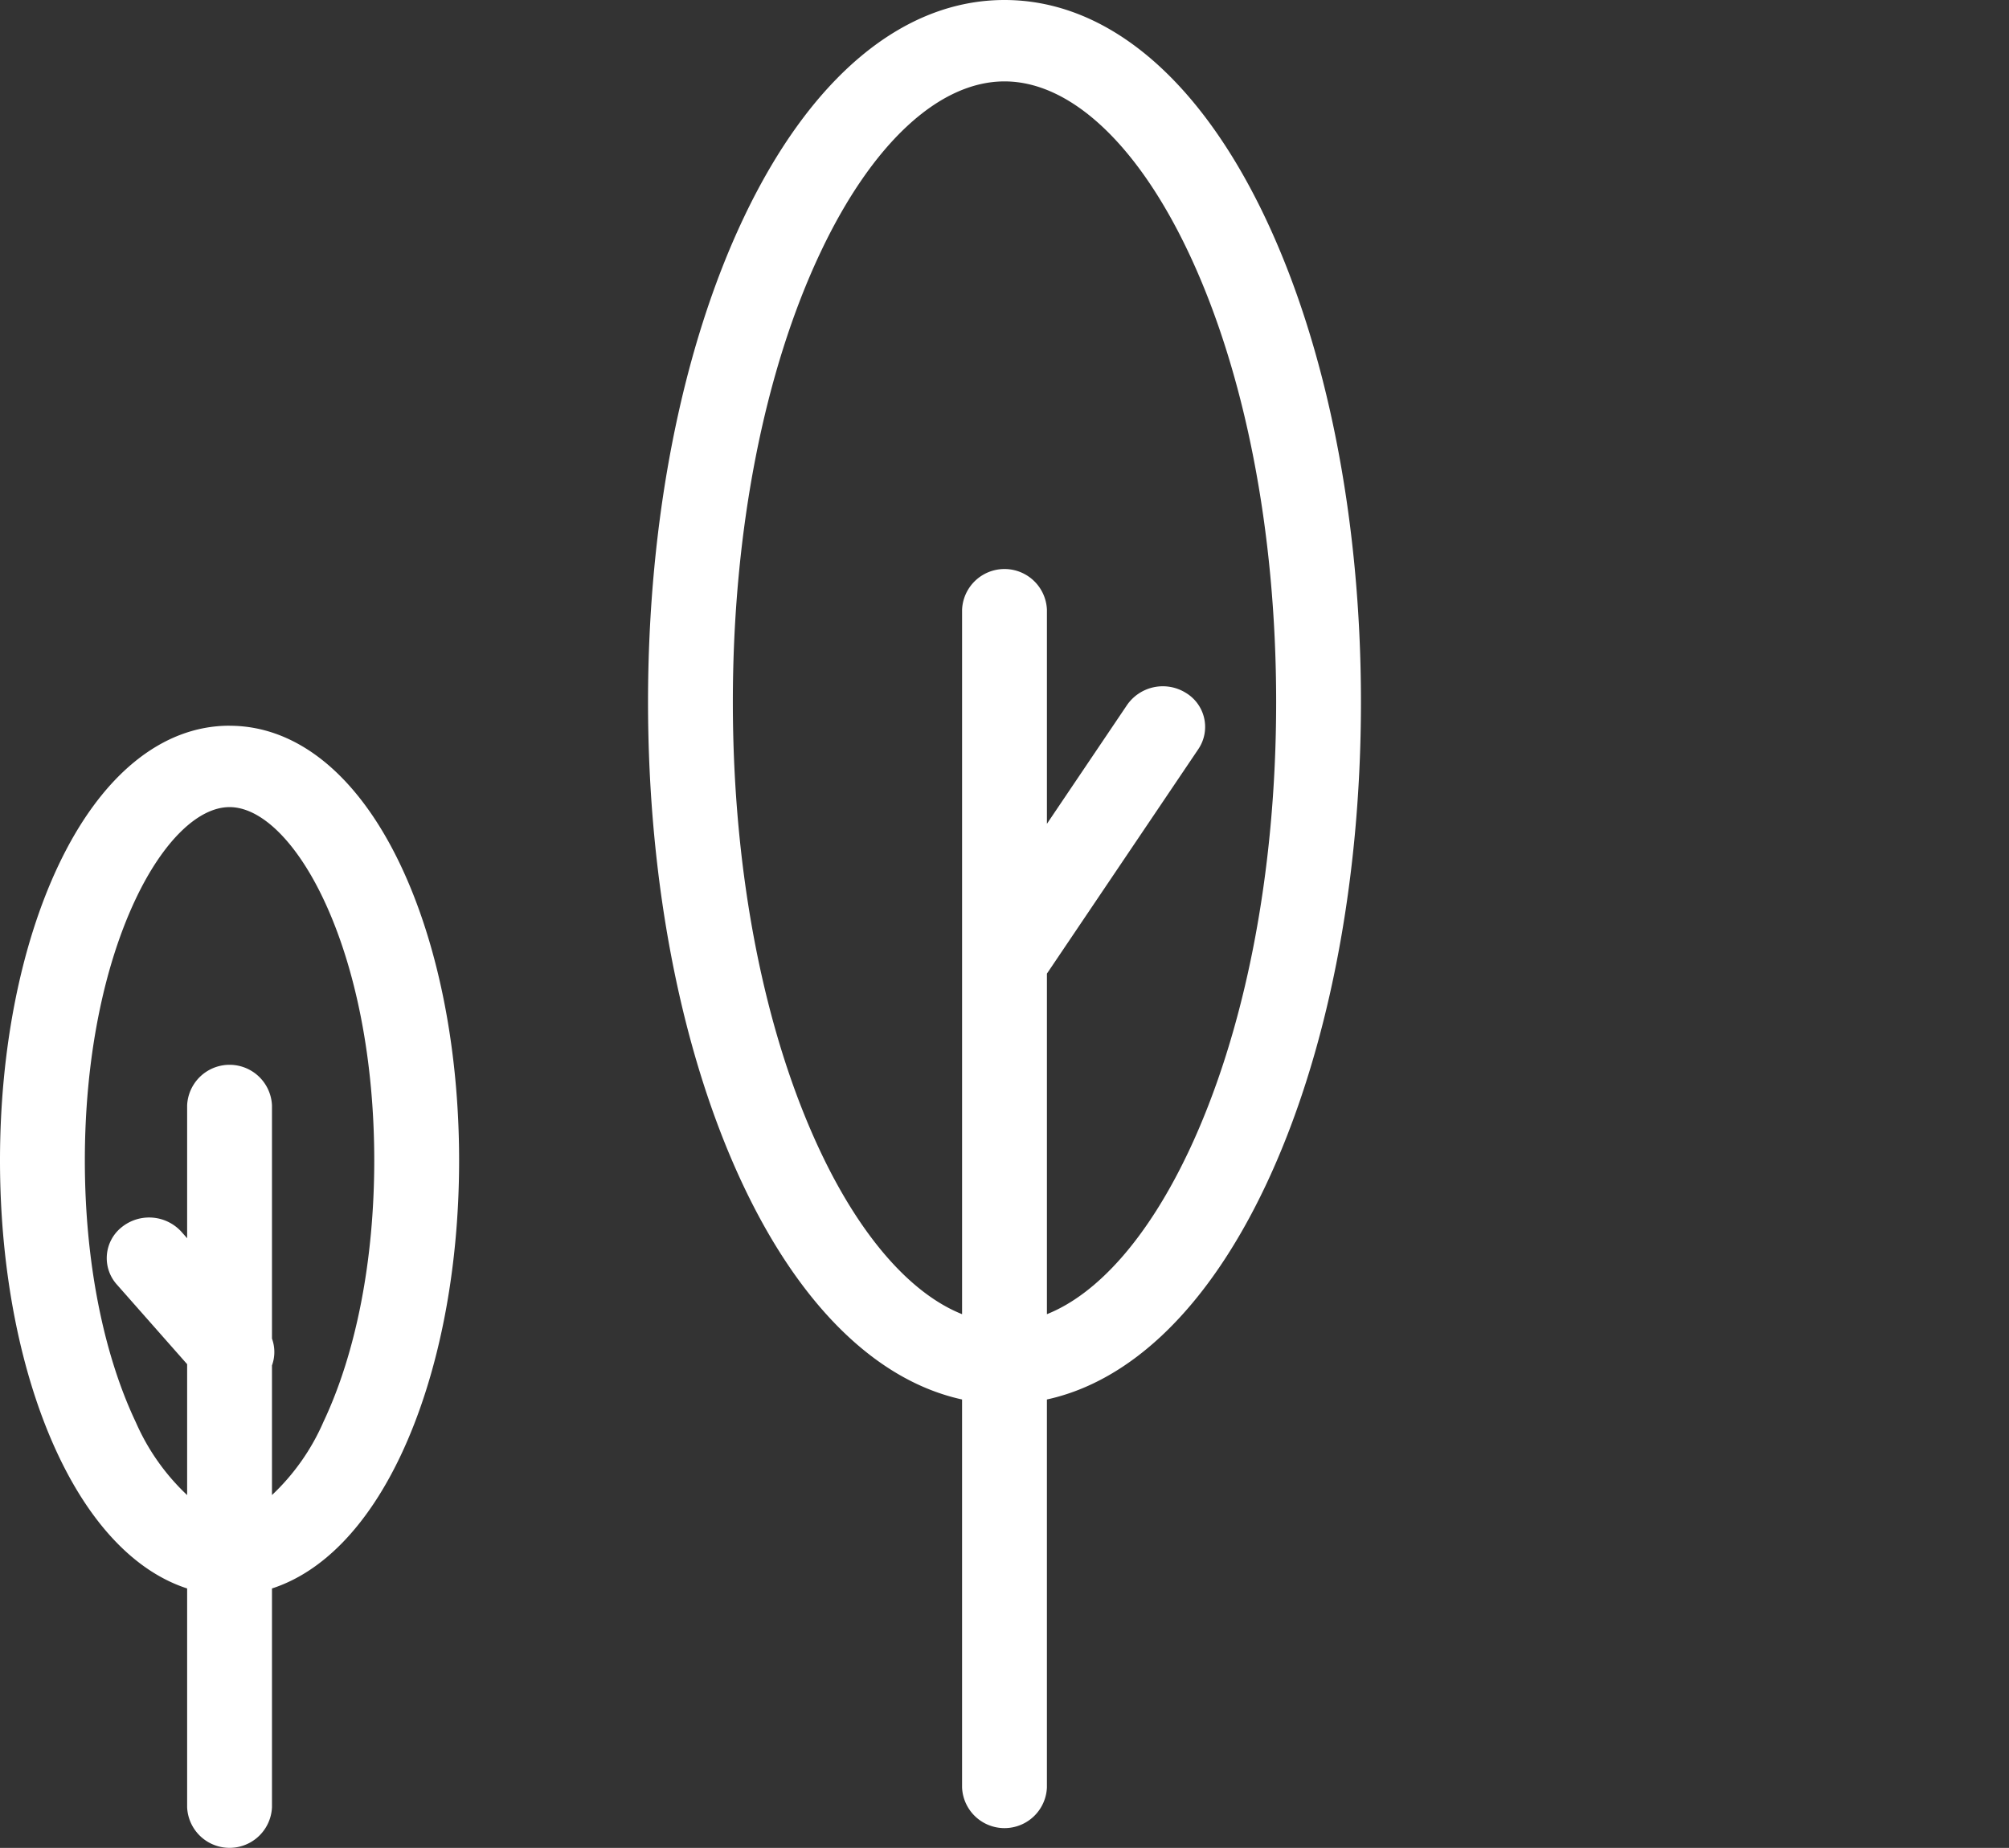
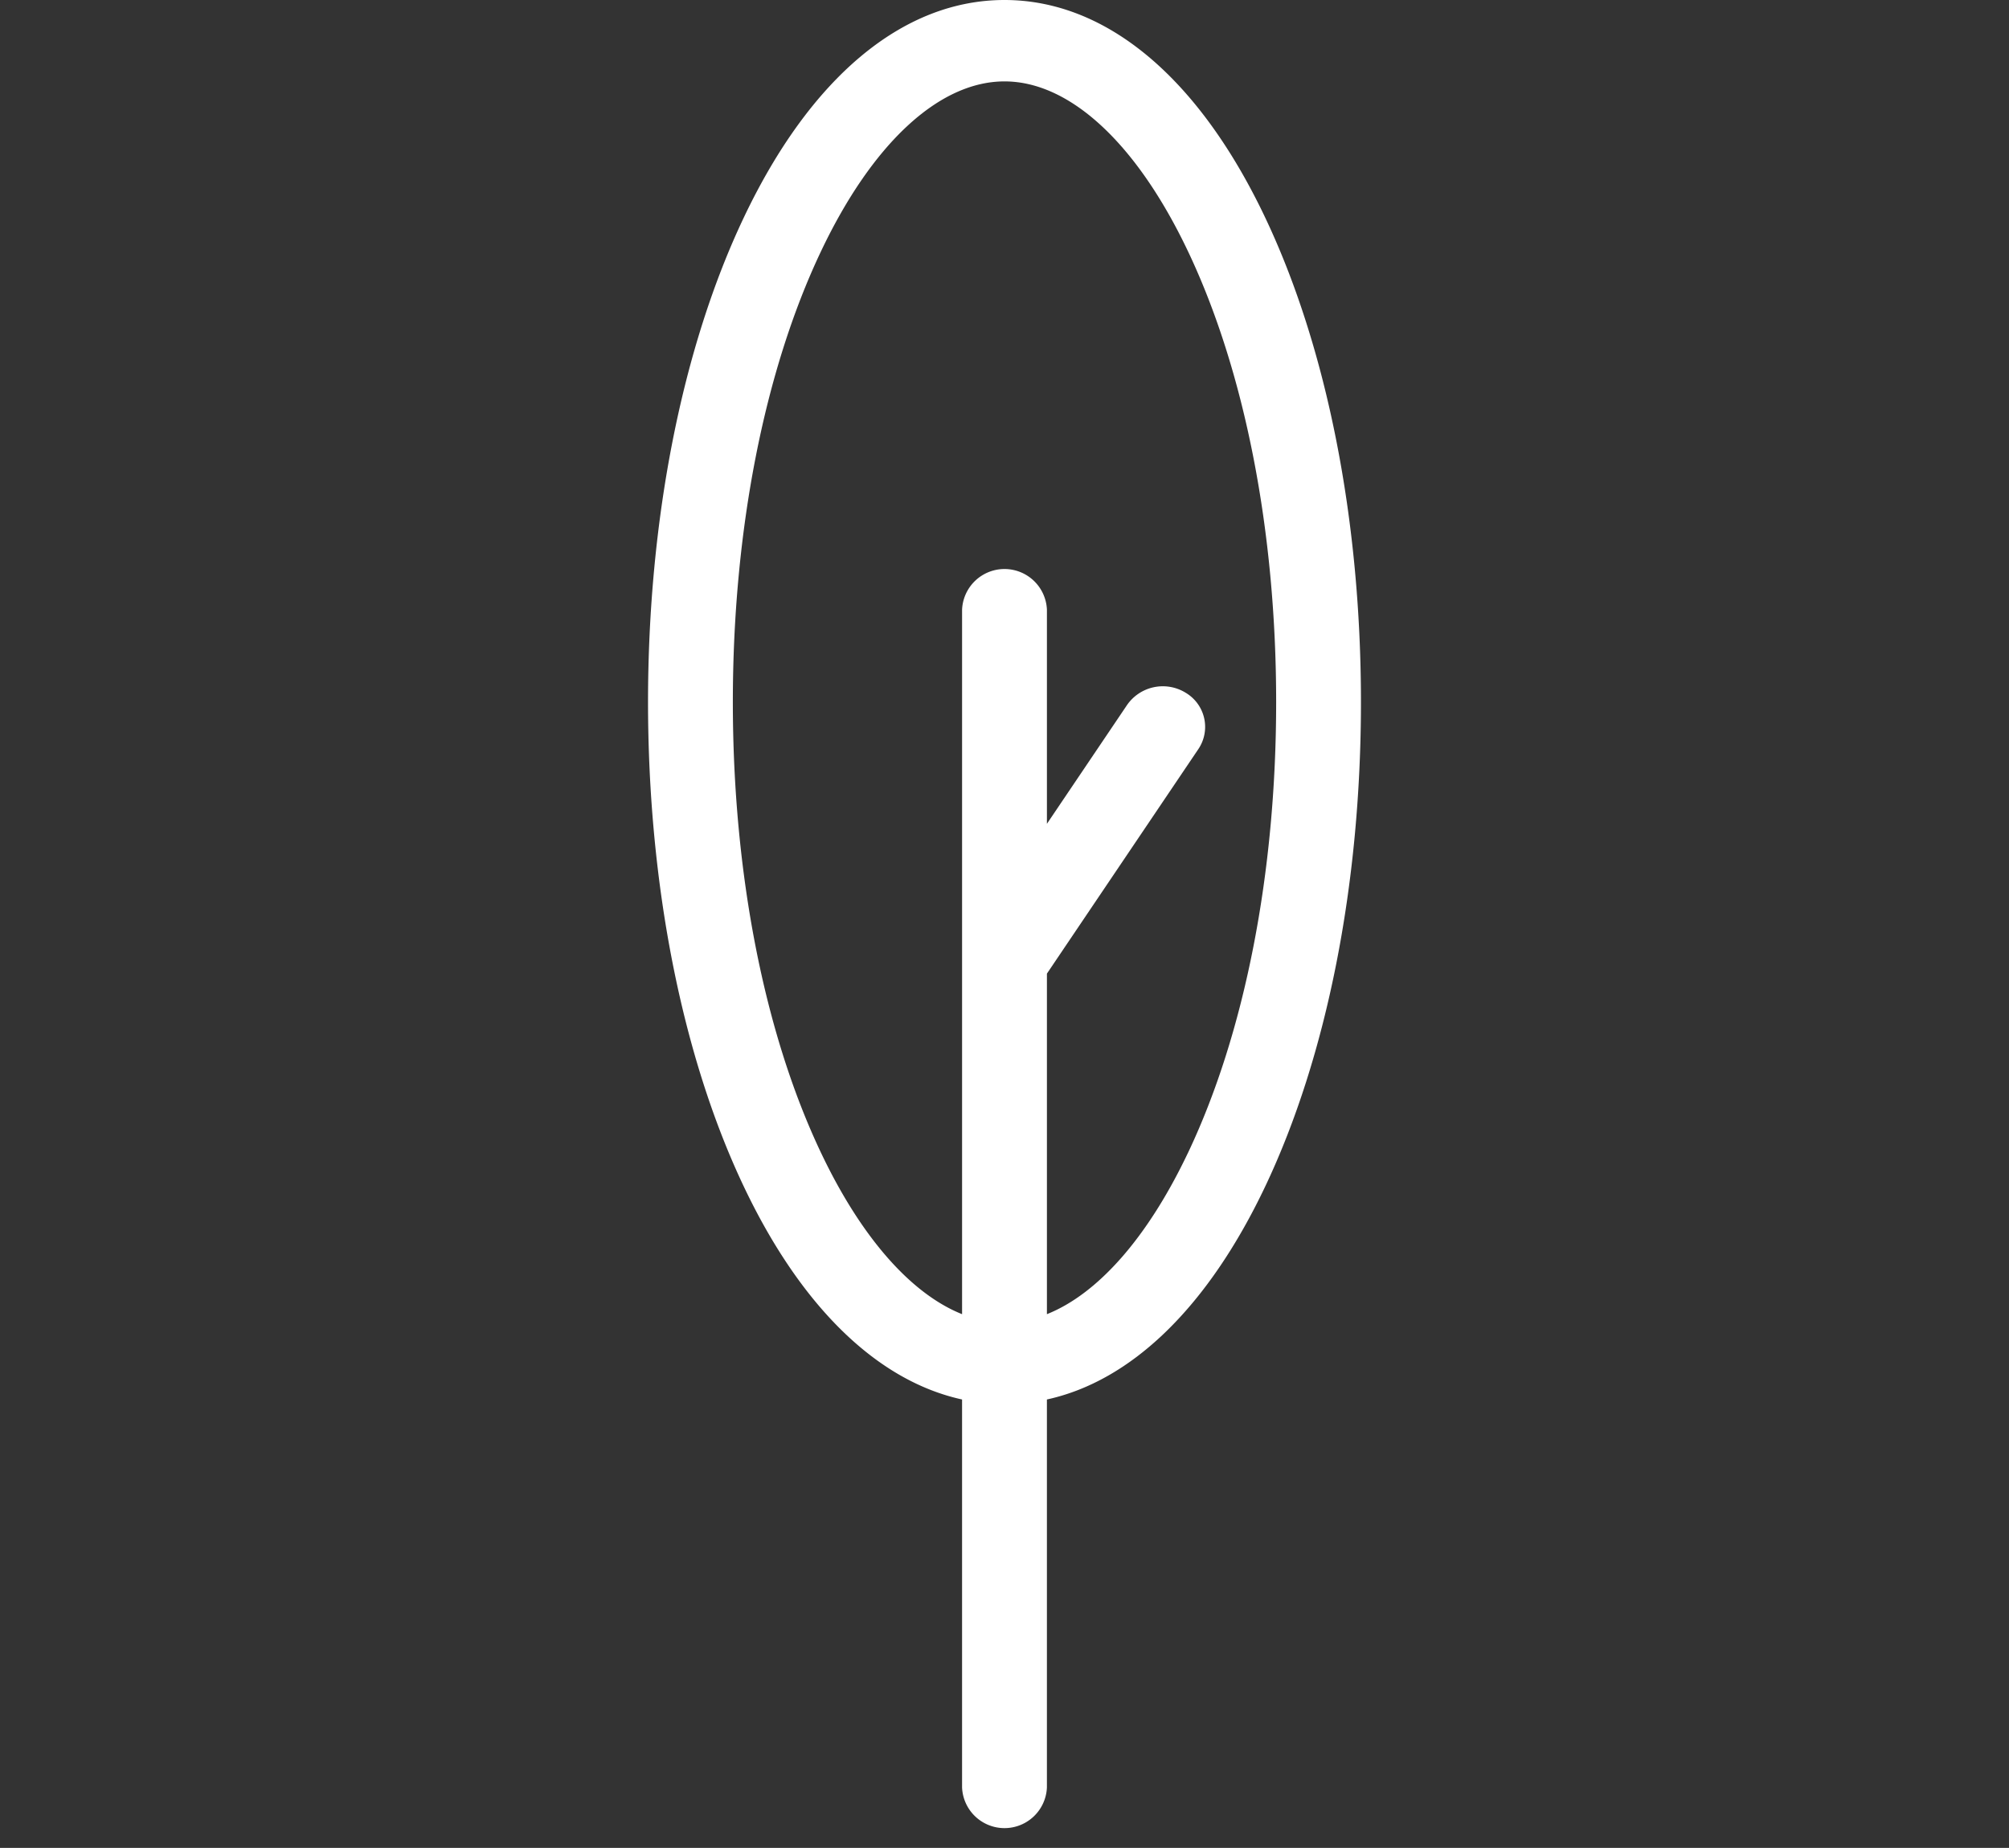
<svg xmlns="http://www.w3.org/2000/svg" width="209.752" height="192.96" viewBox="0 0 209.752 192.96">
  <rect x="0" y="0" width="209.752" height="192.96" fill="#333333" stroke="none" />
  <defs>
    <clipPath id="clip-path">
      <rect id="Rectangle_357" data-name="Rectangle 357" width="209.752" height="192.96" fill="#fff" />
    </clipPath>
  </defs>
  <g id="Group_1253" data-name="Group 1253" clip-path="url(#clip-path)">
    <path id="Path_462" data-name="Path 462" d="M495.478,0c-10.6,0-20.262,8.067-27.218,22.715-6.45,13.584-10,31.552-10,50.593s3.552,37.009,10,50.593c5.973,12.579,13.945,20.3,22.788,22.236v40.514a4.433,4.433,0,0,0,8.858,0V146.137c8.844-1.931,16.816-9.657,22.788-22.236,6.45-13.585,10-31.552,10-50.593s-3.552-37.008-10-50.593C515.74,8.067,506.074,0,495.478,0m19.156,120.38c-4.2,8.836-9.392,14.718-14.727,16.849V101.668L515.719,78.22a4.145,4.145,0,0,0-1.314-5.874,4.544,4.544,0,0,0-6.124,1.26l-8.374,12.418V63.663a4.433,4.433,0,0,0-8.858,0v73.566c-5.335-2.131-10.531-8.013-14.727-16.849-5.937-12.5-9.206-29.22-9.206-47.072s3.269-34.569,9.206-47.072C481.675,14.962,488.657,8.5,495.478,8.5s13.8,6.466,19.156,17.74c5.937,12.5,9.206,29.22,9.206,47.072s-3.269,34.569-9.206,47.072" transform="translate(-390.602)" fill="#fff" />
-     <path id="Path_464" data-name="Path 464" d="M23.967,535.2c-7.056,0-13.394,5.164-17.846,14.539C2.174,558.057,0,569.015,0,580.6s2.174,22.544,6.121,30.856c3.5,7.365,8.158,12.129,13.417,13.834v22.842a4.433,4.433,0,0,0,8.858,0V625.291c5.259-1.705,9.92-6.469,13.417-13.834,3.947-8.313,6.121-19.271,6.121-30.856s-2.174-22.543-6.121-30.856c-4.452-9.376-10.79-14.539-17.846-14.539m9.784,72.731a23.177,23.177,0,0,1-5.355,7.6V602a4.1,4.1,0,0,0,0-2.8V574.854a4.433,4.433,0,0,0-8.858,0V588.72l-.583-.66a4.56,4.56,0,0,0-6.242-.5,4.129,4.129,0,0,0-.52,5.987l7.345,8.325V615.54a23.175,23.175,0,0,1-5.355-7.6C10.749,600.705,8.858,591,8.858,580.6s1.891-20.1,5.324-27.335c2.844-5.989,6.5-9.564,9.784-9.564s6.941,3.575,9.784,9.564c3.433,7.231,5.324,16.939,5.324,27.335s-1.891,20.1-5.324,27.335" transform="translate(0 -459.421)" fill="#fff" />
  </g>
</svg>